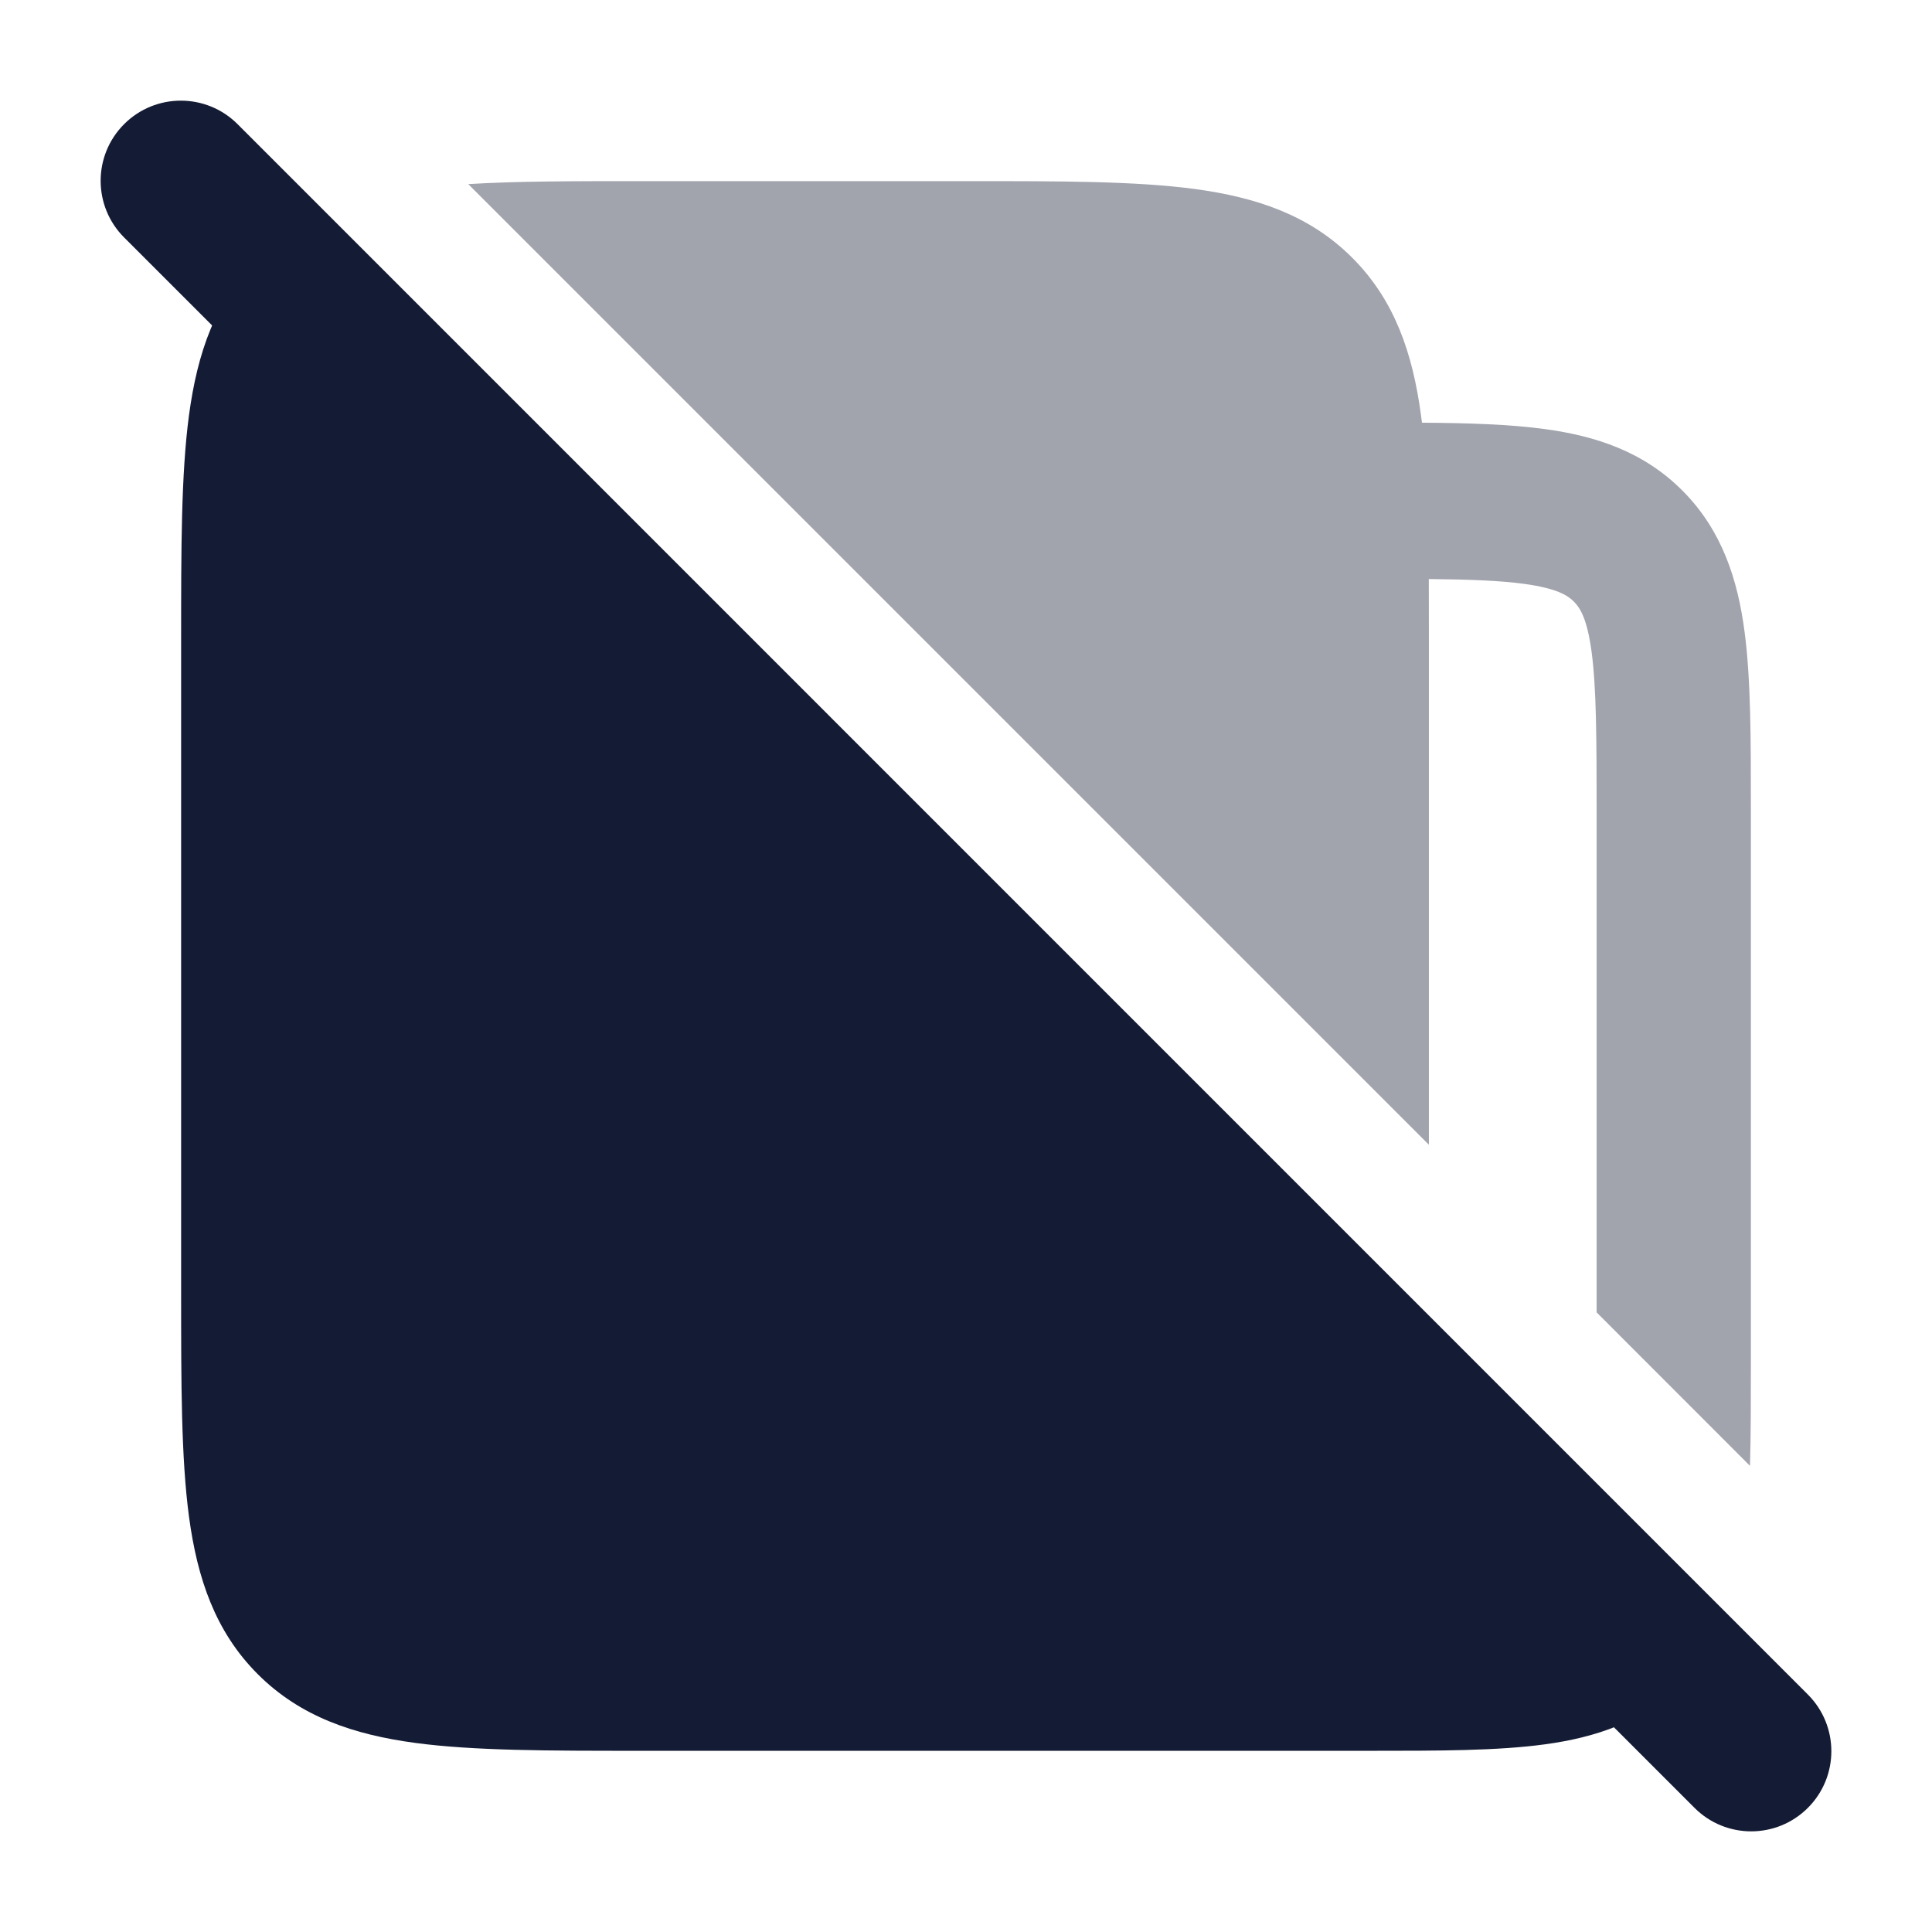
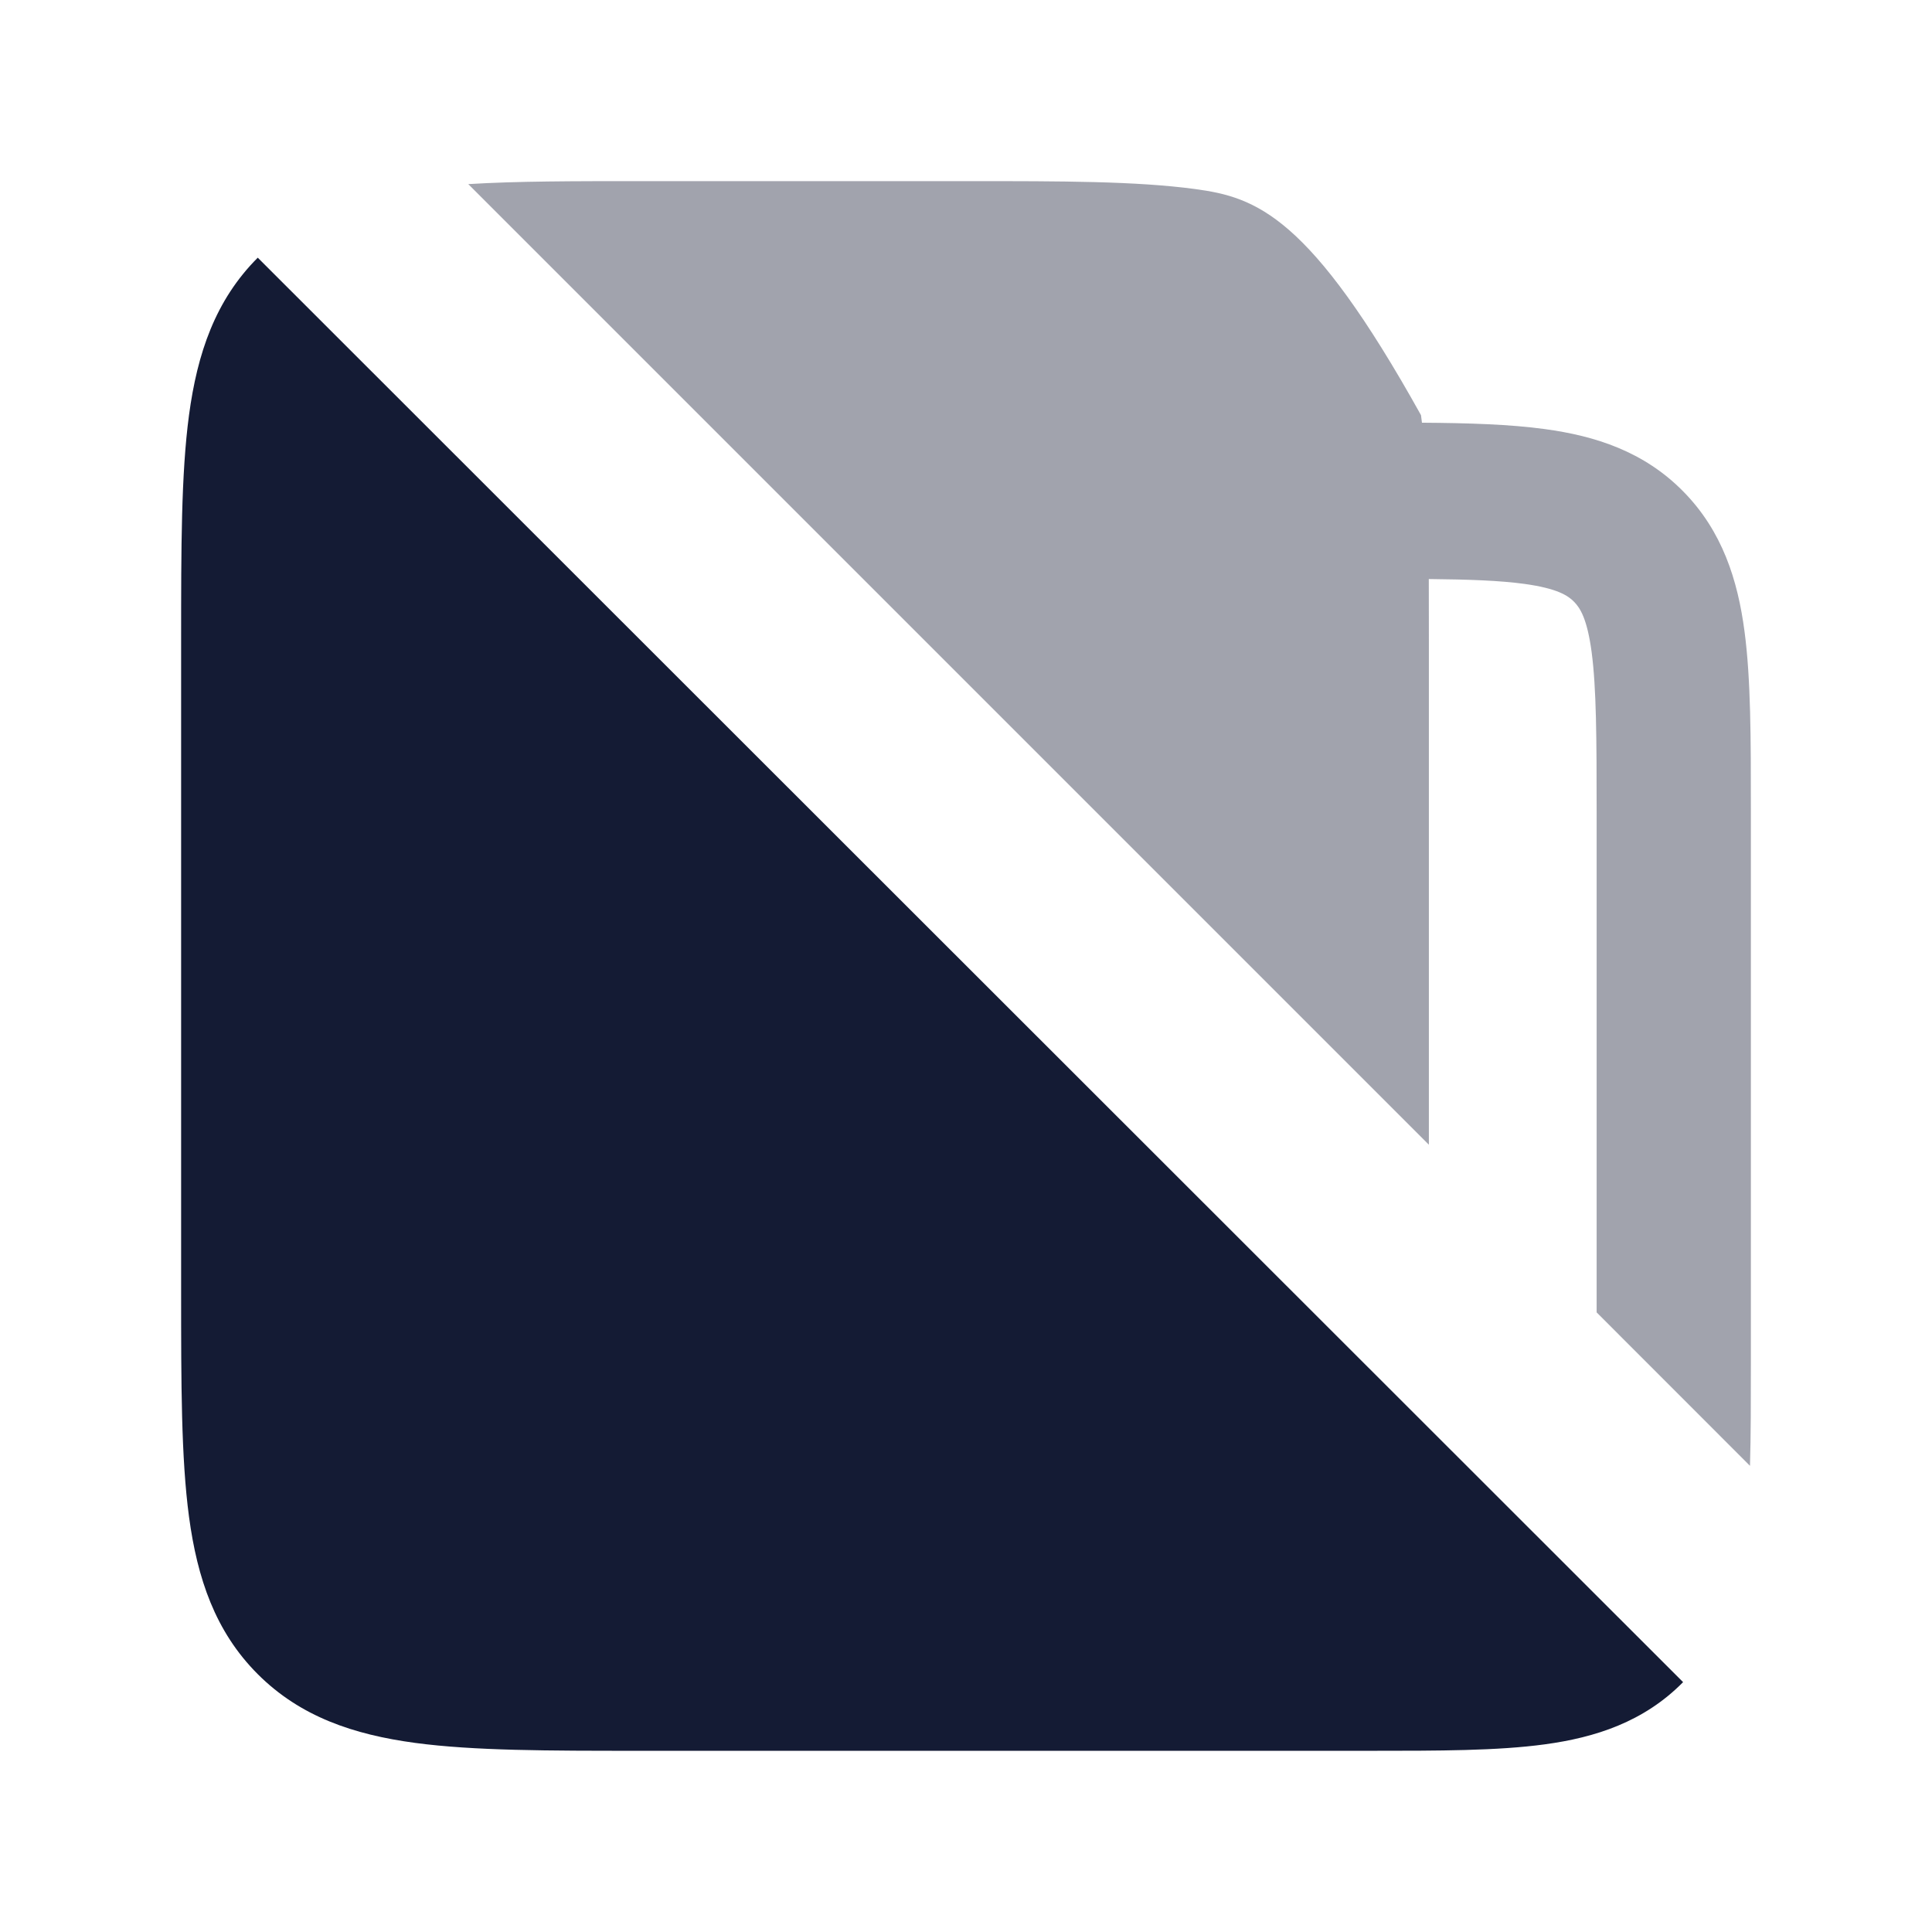
<svg xmlns="http://www.w3.org/2000/svg" width="24" height="24" viewBox="0 0 24 24" fill="none">
-   <path fill-rule="evenodd" clip-rule="evenodd" d="M1.542 1.542C1.931 1.153 2.562 1.153 2.951 1.542L22.458 21.05C22.847 21.439 22.847 22.069 22.458 22.458C22.069 22.847 21.439 22.847 21.05 22.458L1.542 2.95C1.153 2.561 1.153 1.931 1.542 1.542Z" fill="#141B34" />
  <path d="M2.25 7.945V7.945V16.053V16.053C2.25 17.186 2.25 18.111 2.348 18.842C2.451 19.606 2.673 20.268 3.202 20.797C3.731 21.326 4.393 21.548 5.157 21.651C5.888 21.749 6.814 21.749 7.946 21.749H7.946H12.054L12.224 21.749L17.021 21.749C17.871 21.749 18.603 21.749 19.189 21.669C19.817 21.584 20.42 21.391 20.908 20.896L3.202 3.201C2.673 3.73 2.451 4.392 2.348 5.156C2.25 5.887 2.25 6.813 2.25 7.945Z" fill="#141B34" />
-   <path opacity="0.4" d="M12.054 2.25H7.946H7.946C7.131 2.25 6.422 2.25 5.817 2.287L17.75 14.22V7.946V7.946C17.75 7.684 17.75 7.433 17.749 7.193C18.254 7.198 18.631 7.212 18.934 7.253C19.35 7.31 19.48 7.401 19.553 7.475C19.626 7.549 19.716 7.681 19.772 8.102C19.831 8.551 19.834 9.16 19.834 10.103V16.303L21.739 18.209C21.75 17.828 21.75 17.411 21.75 16.961V16.961V10.039V10.039C21.75 9.179 21.75 8.437 21.671 7.843C21.587 7.207 21.396 6.597 20.908 6.103C20.42 5.608 19.817 5.415 19.189 5.33C18.756 5.271 18.244 5.255 17.664 5.251C17.66 5.219 17.656 5.188 17.652 5.157C17.549 4.393 17.327 3.73 16.798 3.202C16.27 2.673 15.607 2.451 14.843 2.348C14.112 2.25 13.187 2.25 12.054 2.25H12.054Z" fill="#141B34" />
+   <path opacity="0.4" d="M12.054 2.25H7.946H7.946C7.131 2.25 6.422 2.25 5.817 2.287L17.75 14.22V7.946V7.946C17.75 7.684 17.75 7.433 17.749 7.193C18.254 7.198 18.631 7.212 18.934 7.253C19.35 7.31 19.48 7.401 19.553 7.475C19.626 7.549 19.716 7.681 19.772 8.102C19.831 8.551 19.834 9.16 19.834 10.103V16.303L21.739 18.209C21.75 17.828 21.75 17.411 21.75 16.961V16.961V10.039V10.039C21.75 9.179 21.75 8.437 21.671 7.843C21.587 7.207 21.396 6.597 20.908 6.103C20.42 5.608 19.817 5.415 19.189 5.33C18.756 5.271 18.244 5.255 17.664 5.251C17.66 5.219 17.656 5.188 17.652 5.157C16.27 2.673 15.607 2.451 14.843 2.348C14.112 2.25 13.187 2.25 12.054 2.25H12.054Z" fill="#141B34" />
</svg>